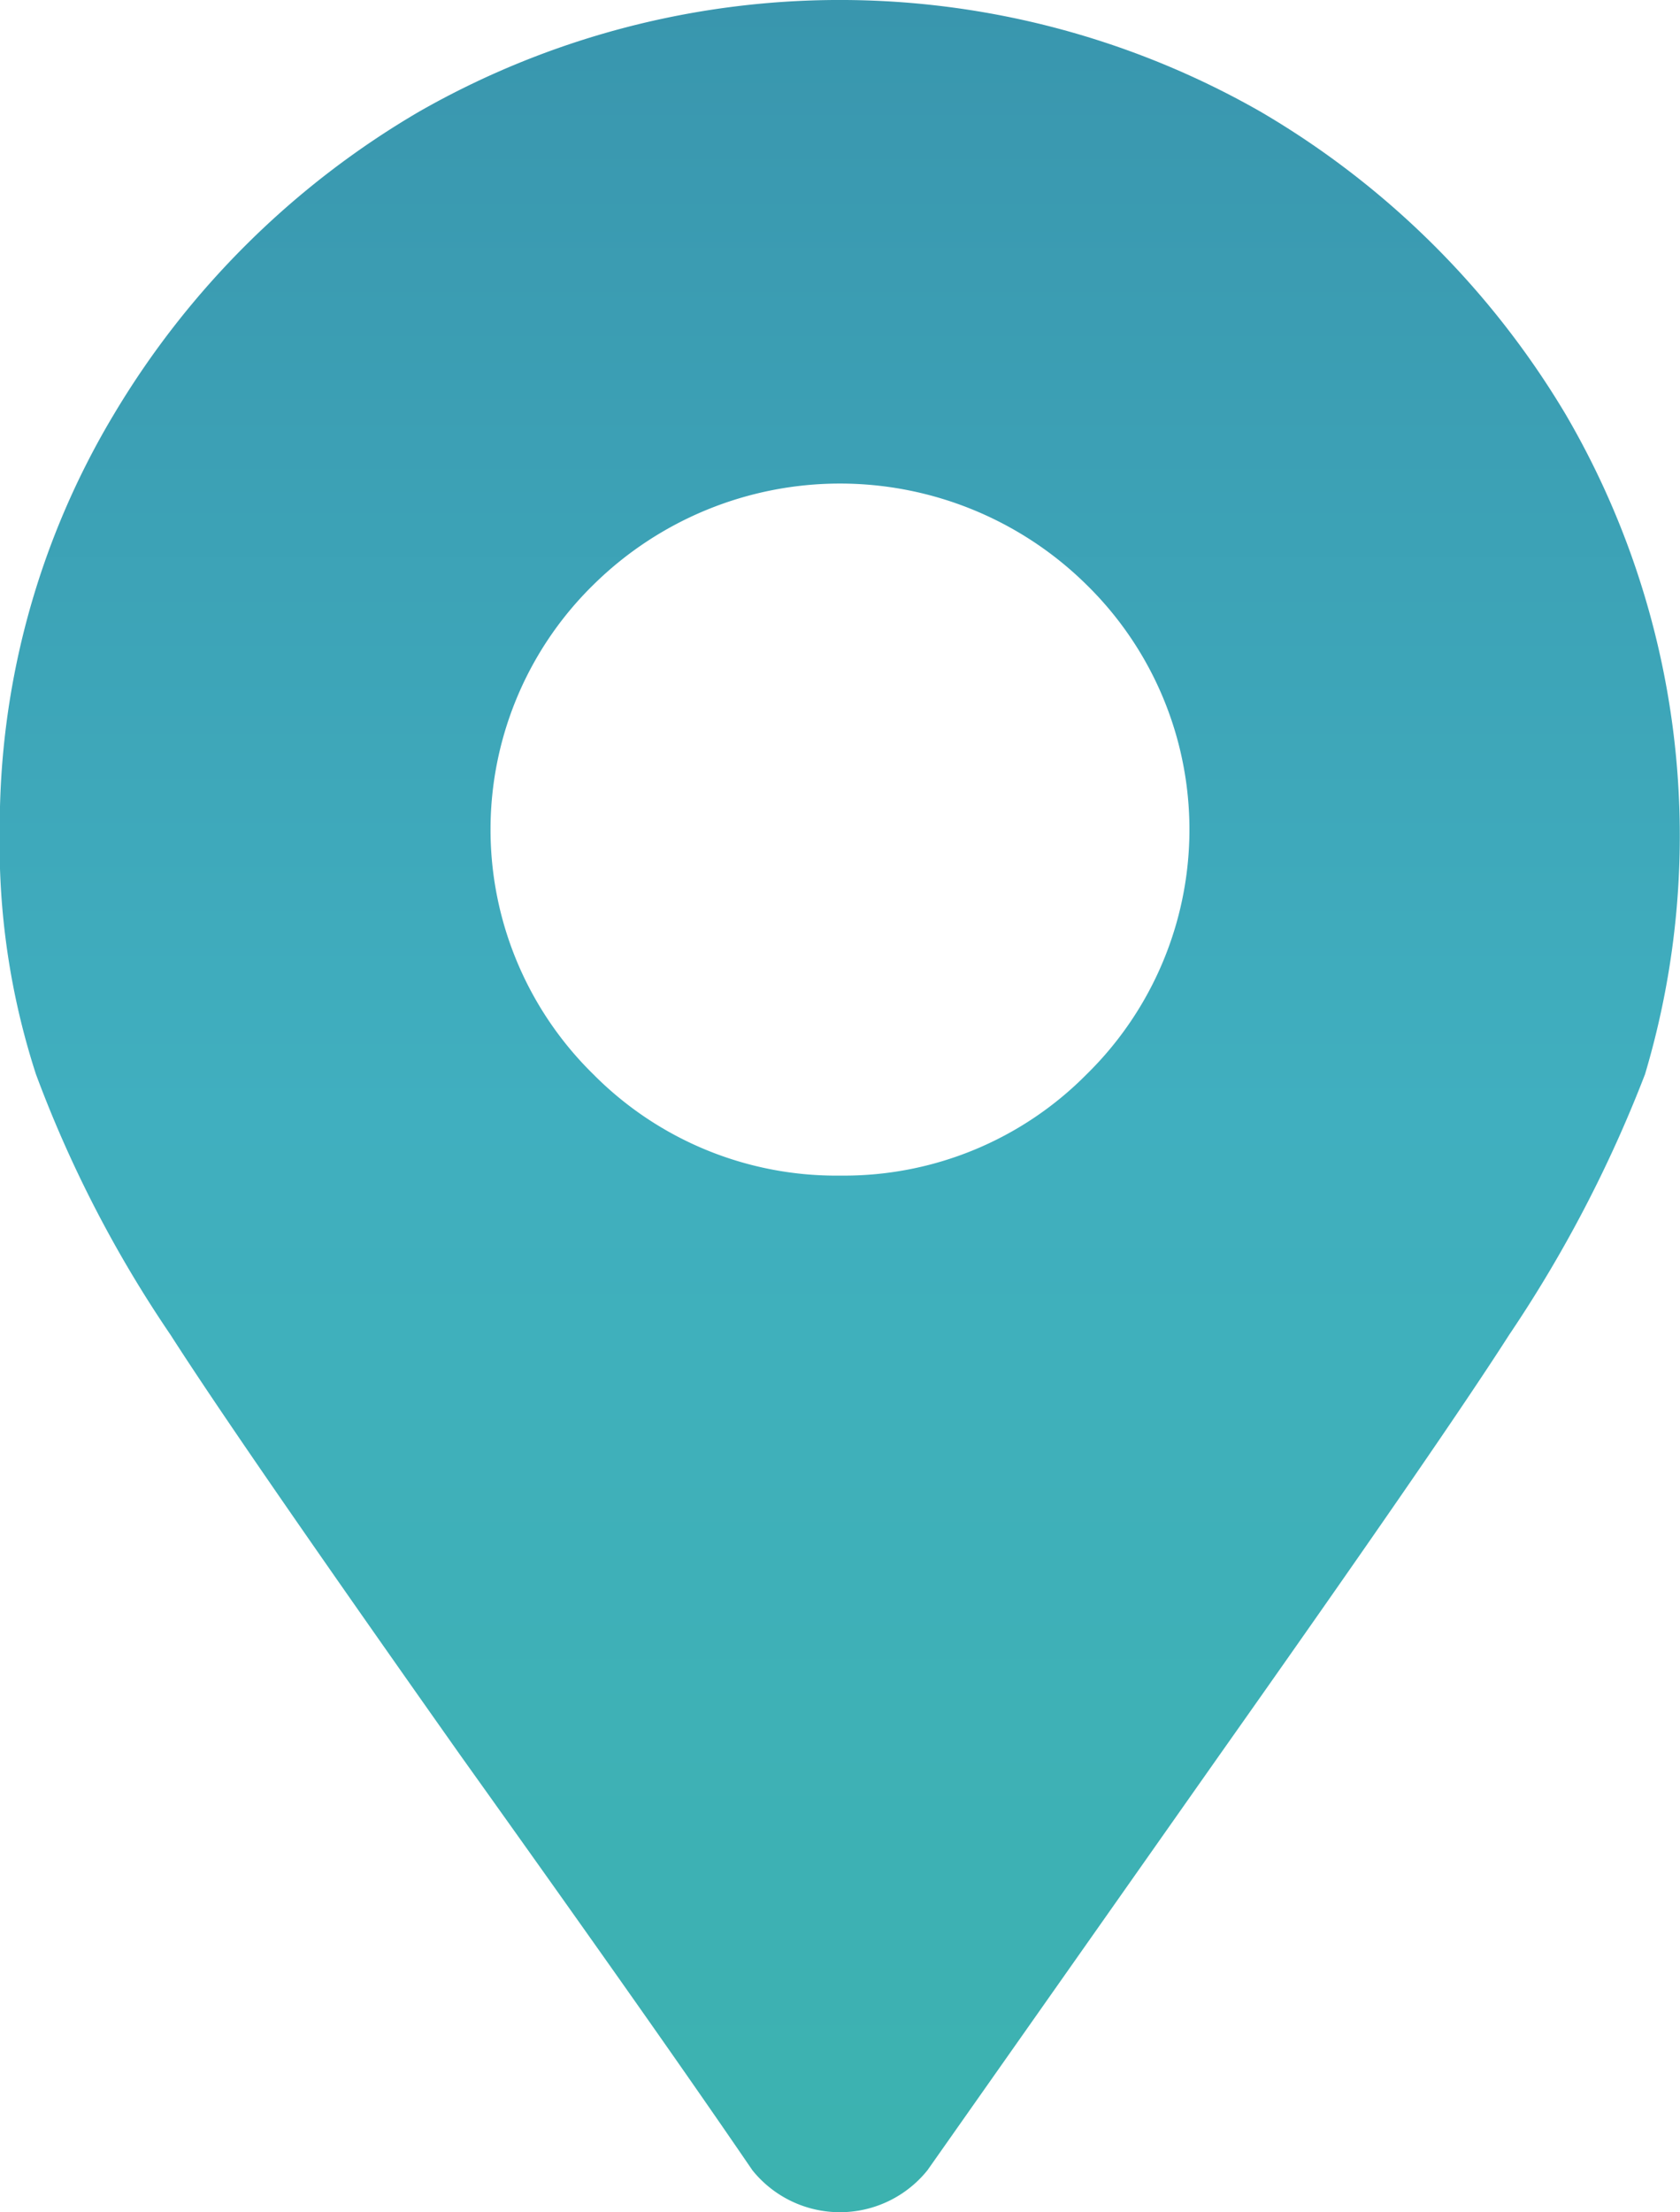
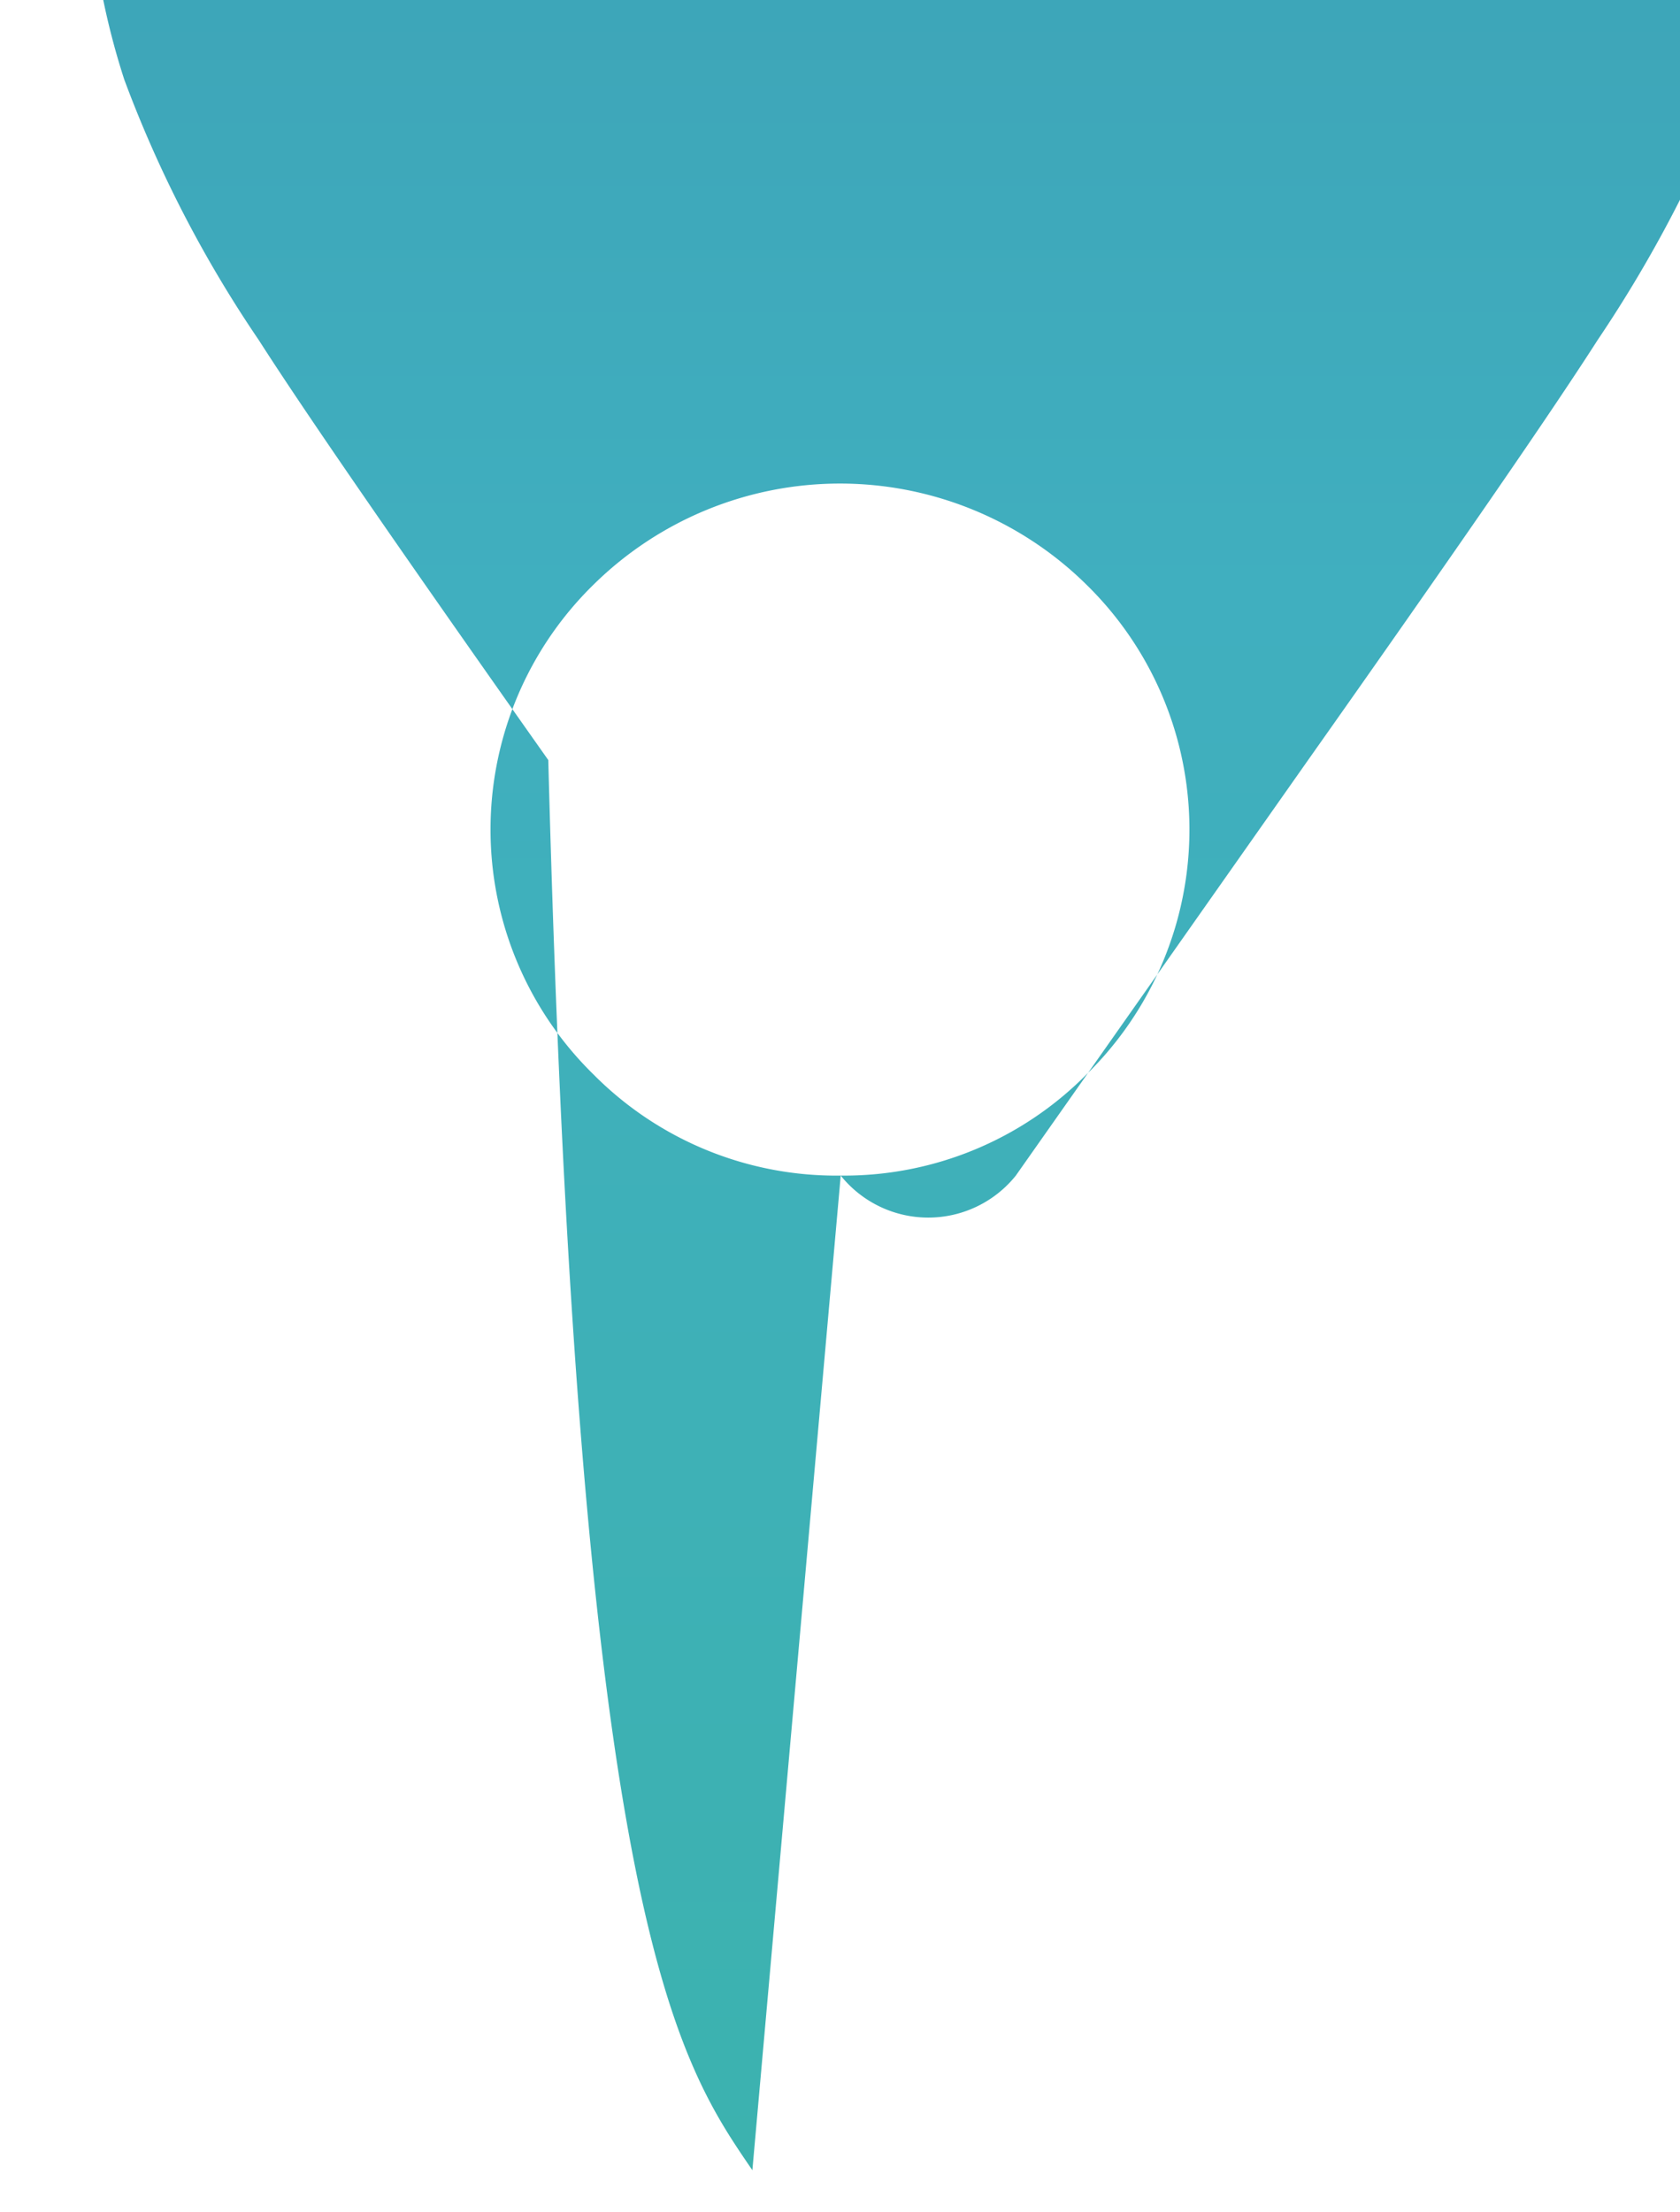
<svg xmlns="http://www.w3.org/2000/svg" width="43.281" height="56.963" viewBox="0 0 43.281 56.963">
  <defs>
    <linearGradient id="linear-gradient" x1="0.5" x2="0.5" y2="1" gradientUnits="objectBoundingBox">
      <stop offset="0" stop-color="#3996ae" />
      <stop offset="0.502" stop-color="#40afbf" />
      <stop offset="1" stop-color="#3cb2af" />
    </linearGradient>
  </defs>
-   <path id="Pfad_74" data-name="Pfad 74" d="M594.876,235.824a8.81,8.81,0,0,1-6.375-2.61,8.821,8.821,0,0,1,0-12.6,9.045,9.045,0,0,1,12.712,0,8.821,8.821,0,0,1,0,12.6A8.786,8.786,0,0,1,594.876,235.824ZM592.6,261.435a2.893,2.893,0,0,0,4.511,0l7.53-10.7c3.765-5.331,6.263-8.947,7.456-10.811a33.575,33.575,0,0,0,3.5-6.71,21.489,21.489,0,0,0-2.05-17,22.177,22.177,0,0,0-7.866-7.791,21.863,21.863,0,0,0-21.659,0,22.184,22.184,0,0,0-7.866,7.791,20.627,20.627,0,0,0-2.945,10.7,19.154,19.154,0,0,0,.932,6.3,31.3,31.3,0,0,0,3.467,6.71c1.193,1.864,3.691,5.48,7.456,10.811C588.128,255.022,590.664,258.6,592.6,261.435Z" transform="translate(-573.217 -205.553)" fill-rule="evenodd" fill="url(#linear-gradient)" />
+   <path id="Pfad_74" data-name="Pfad 74" d="M594.876,235.824a8.81,8.81,0,0,1-6.375-2.61,8.821,8.821,0,0,1,0-12.6,9.045,9.045,0,0,1,12.712,0,8.821,8.821,0,0,1,0,12.6A8.786,8.786,0,0,1,594.876,235.824Za2.893,2.893,0,0,0,4.511,0l7.53-10.7c3.765-5.331,6.263-8.947,7.456-10.811a33.575,33.575,0,0,0,3.5-6.71,21.489,21.489,0,0,0-2.05-17,22.177,22.177,0,0,0-7.866-7.791,21.863,21.863,0,0,0-21.659,0,22.184,22.184,0,0,0-7.866,7.791,20.627,20.627,0,0,0-2.945,10.7,19.154,19.154,0,0,0,.932,6.3,31.3,31.3,0,0,0,3.467,6.71c1.193,1.864,3.691,5.48,7.456,10.811C588.128,255.022,590.664,258.6,592.6,261.435Z" transform="translate(-573.217 -205.553)" fill-rule="evenodd" fill="url(#linear-gradient)" />
</svg>